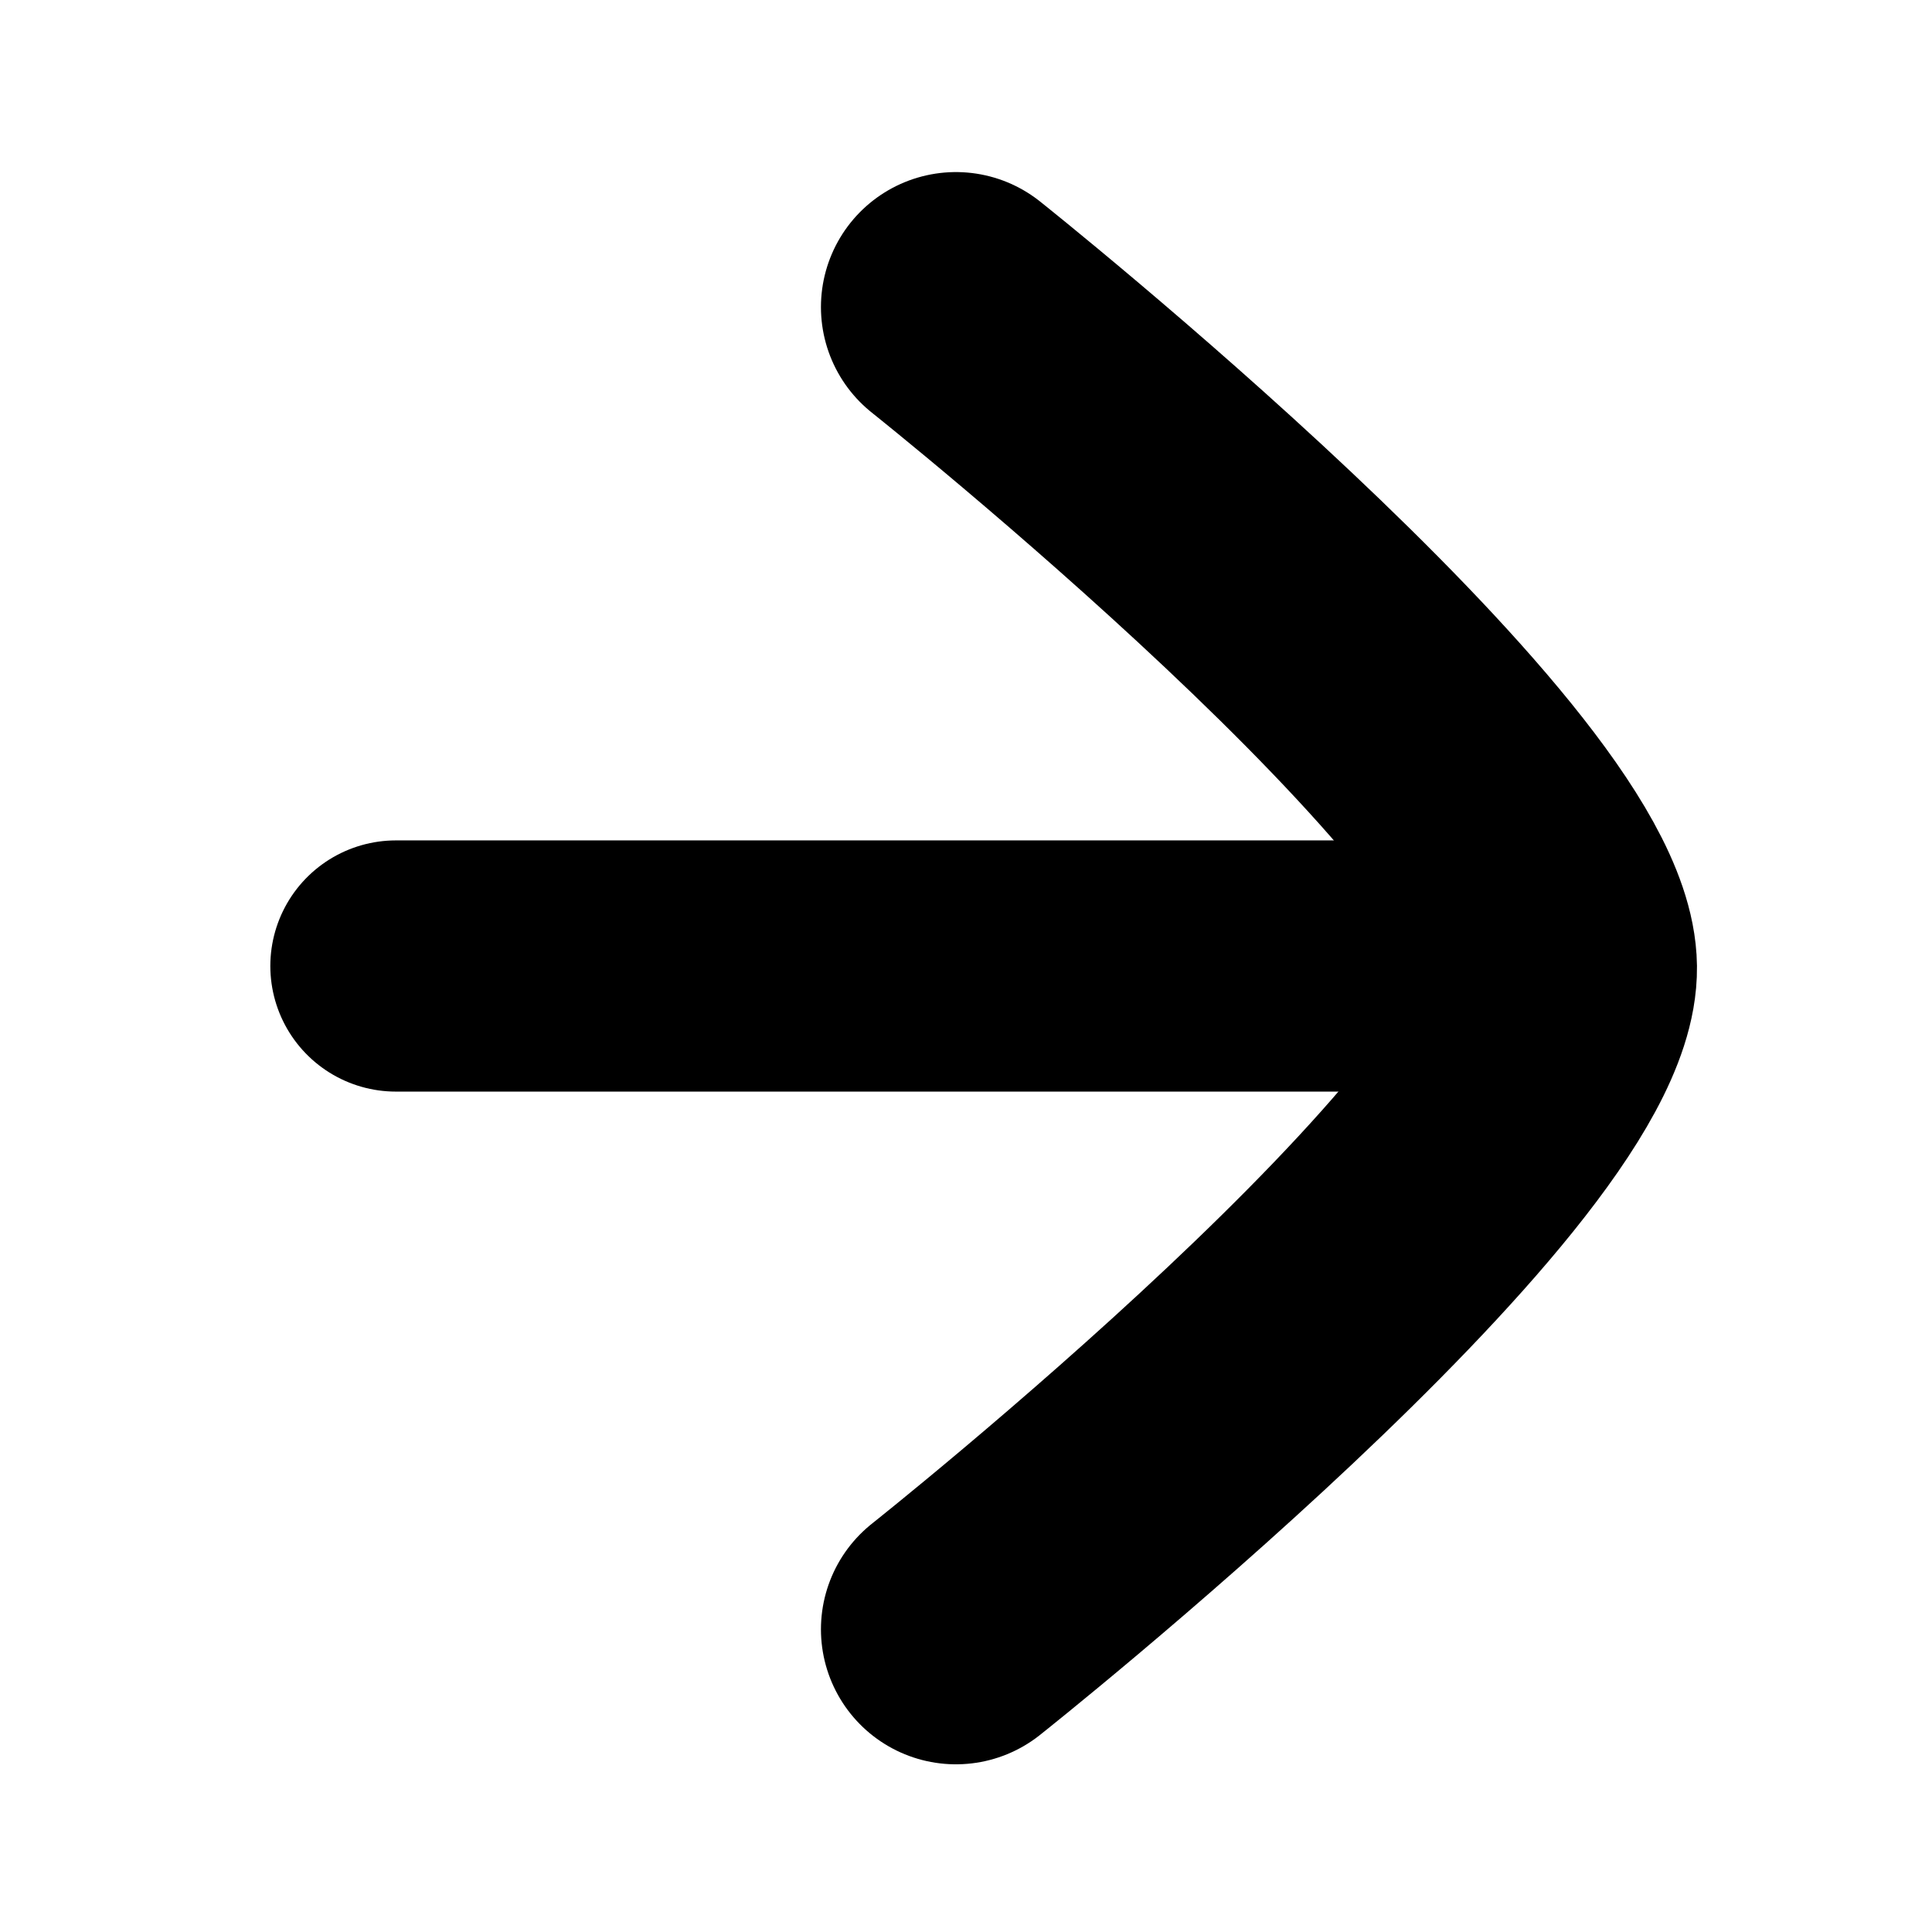
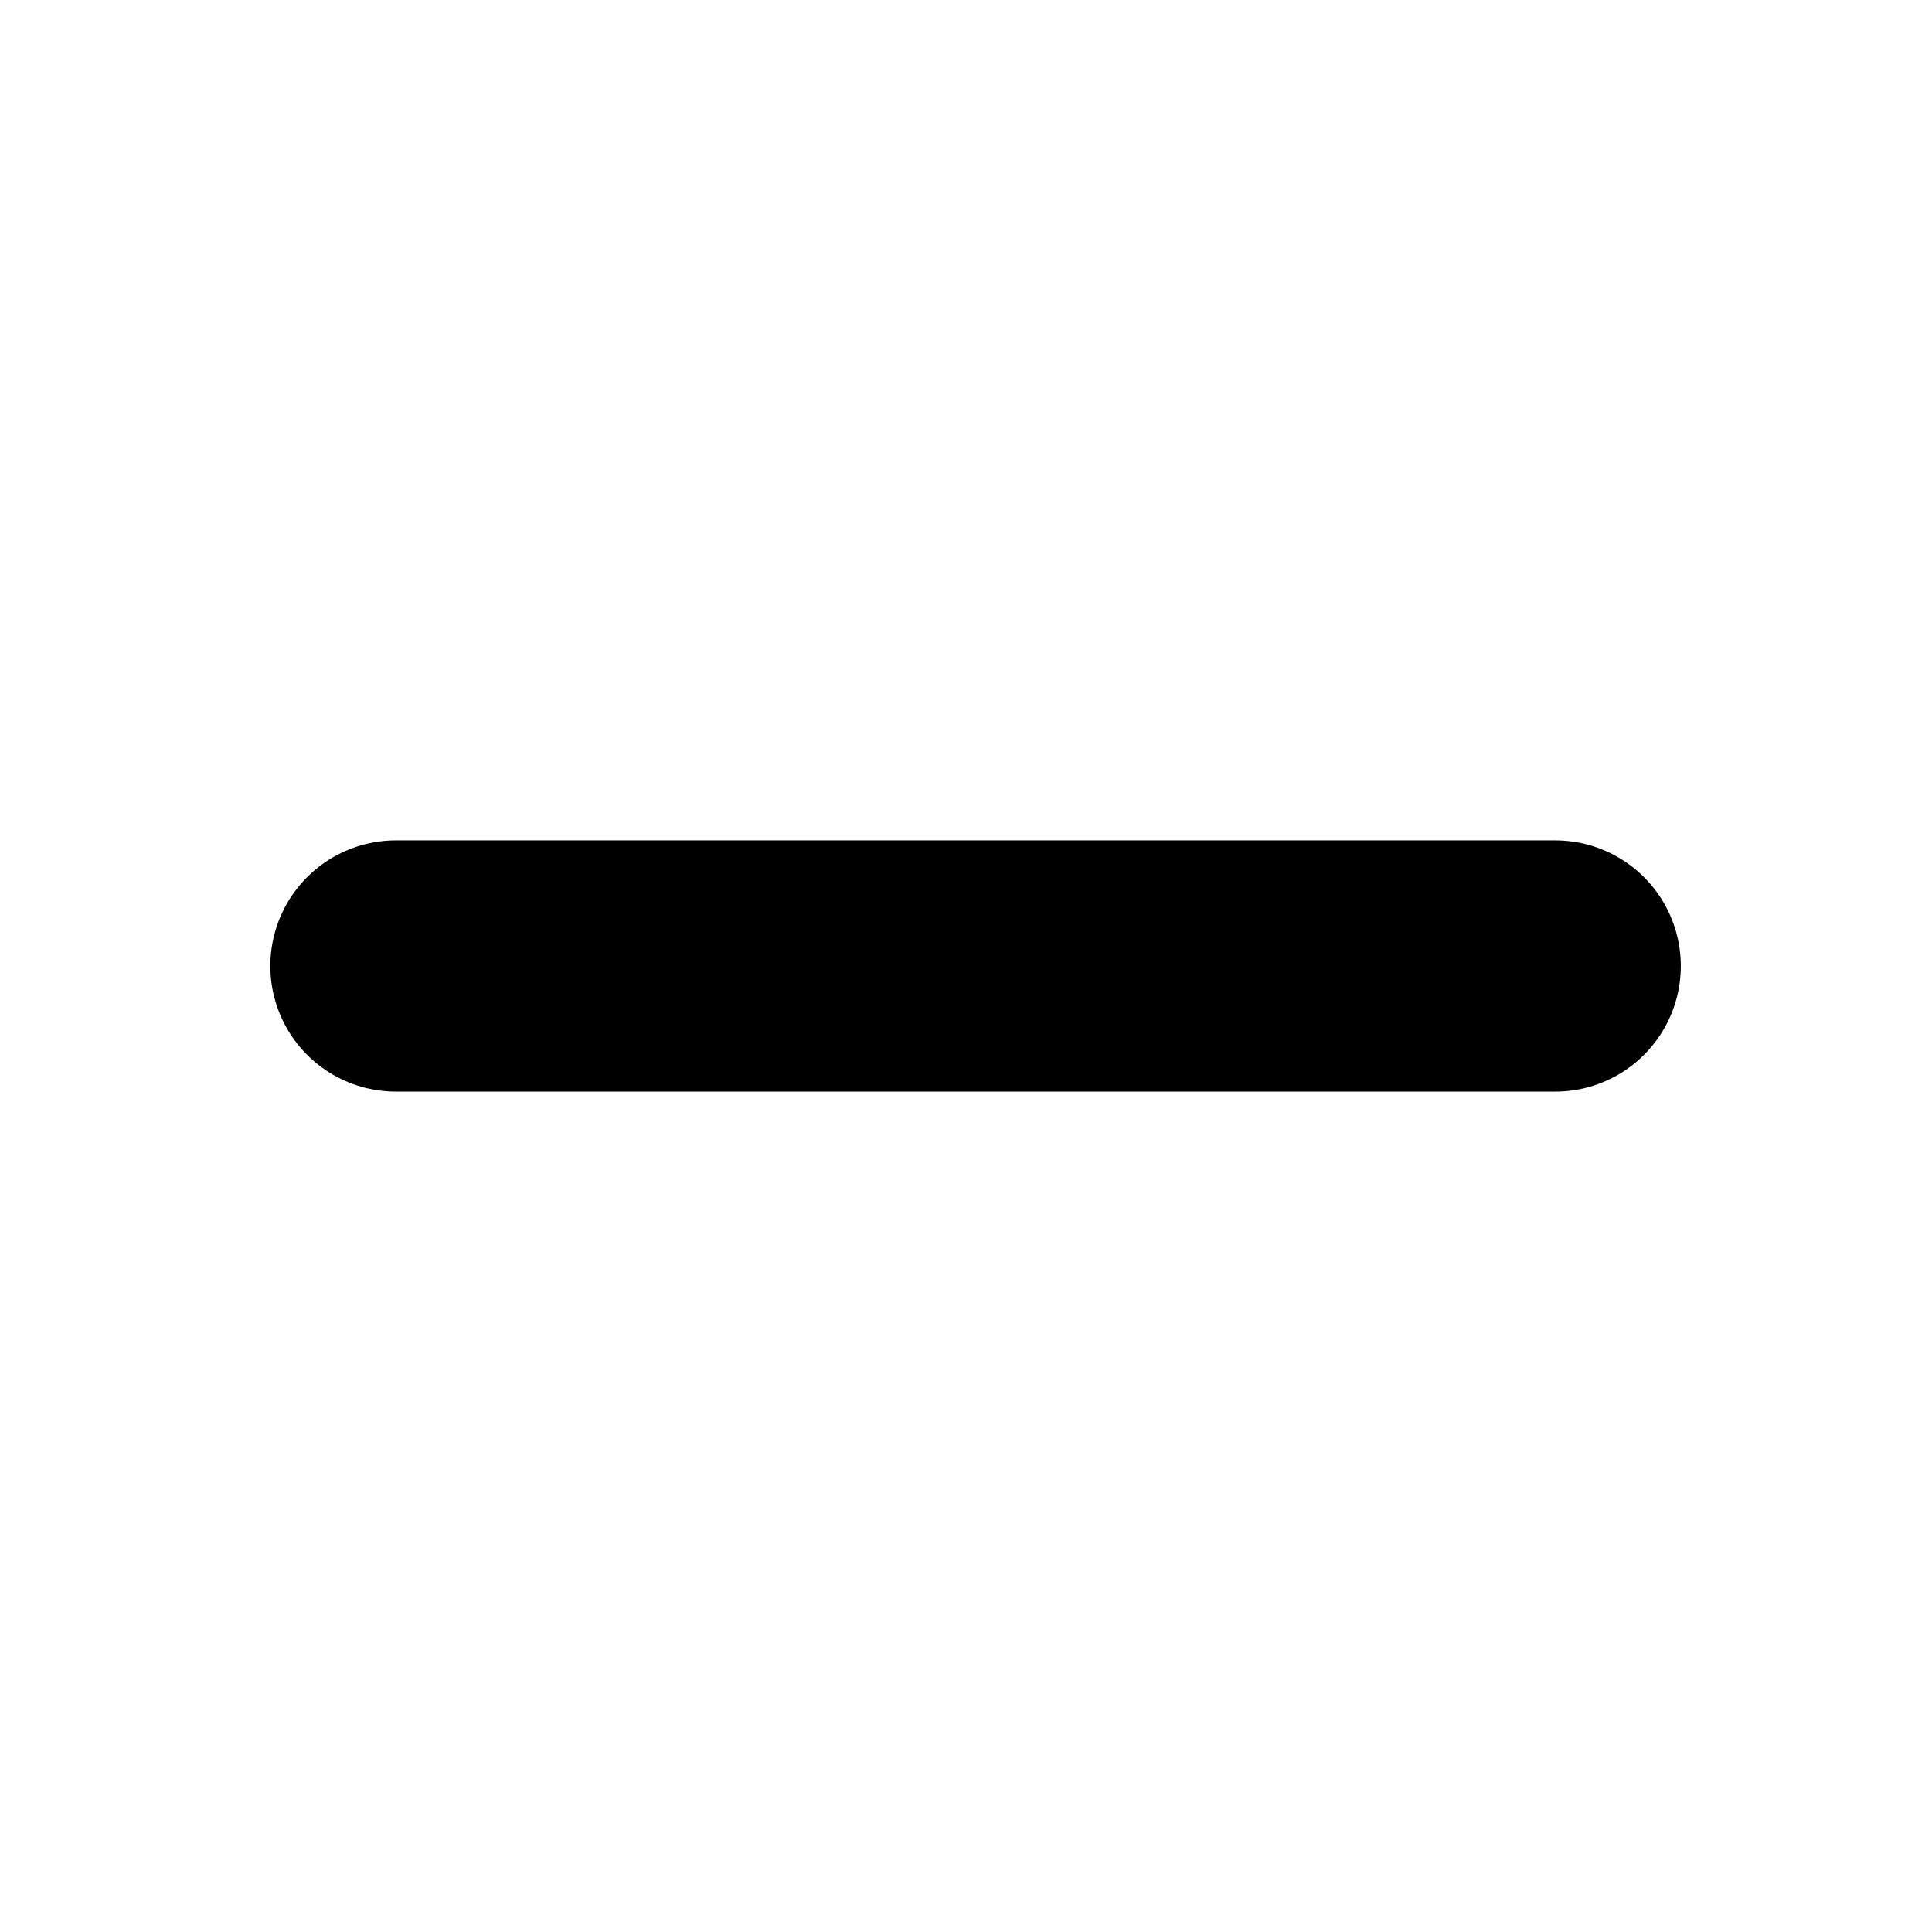
<svg xmlns="http://www.w3.org/2000/svg" xmlns:ns1="http://sodipodi.sourceforge.net/DTD/sodipodi-0.dtd" xmlns:ns2="http://www.inkscape.org/namespaces/inkscape" width="100" height="100" viewBox="0 0 26.458 26.458" version="1.1" id="svg8" ns1:docname="arrow-right-go-black.svg" ns2:version="0.92.4 (5da689c313, 2019-01-14)">
  <defs id="defs2" />
  <ns1:namedview id="base" pagecolor="#ffffff" bordercolor="#666666" borderopacity="1.0" ns2:pageopacity="0.0" ns2:pageshadow="2" ns2:zoom="2.8284271" ns2:cx="46.174919" ns2:cy="90.659821" ns2:document-units="px" ns2:current-layer="layer1" showgrid="false" units="px" showguides="true" ns2:guide-bbox="true" ns2:window-width="1920" ns2:window-height="1001" ns2:window-x="0" ns2:window-y="1050" ns2:window-maximized="1">
    <ns1:guide position="13.229,23.86" orientation="1,0" id="guide815" ns2:locked="false" />
    <ns1:guide position="14.945,13.229" orientation="0,1" id="guide817" ns2:locked="false" />
  </ns1:namedview>
  <g ns2:label="Layer 1" ns2:groupmode="layer" id="layer1" transform="translate(0,-270.542)">
-     <path style="fill:none;stroke:#000000;stroke-width:3.697;stroke-linecap:round;stroke-linejoin:round;stroke-miterlimit:4;stroke-dasharray:none;stroke-opacity:1" d="m 13.091,274.747 c 0,0 8.27,6.58 8.3,9.043 0.029,2.463 -8.3,9.065 -8.3,9.065" id="path821" ns2:connector-curvature="0" />
    <path style="fill:none;stroke:#000000;stroke-width:3.44;stroke-linecap:round;stroke-linejoin:miter;stroke-miterlimit:4;stroke-dasharray:none;stroke-opacity:1" d="M 21.298,283.771 H 5.422 v 0" id="path815" ns2:connector-curvature="0" />
  </g>
</svg>